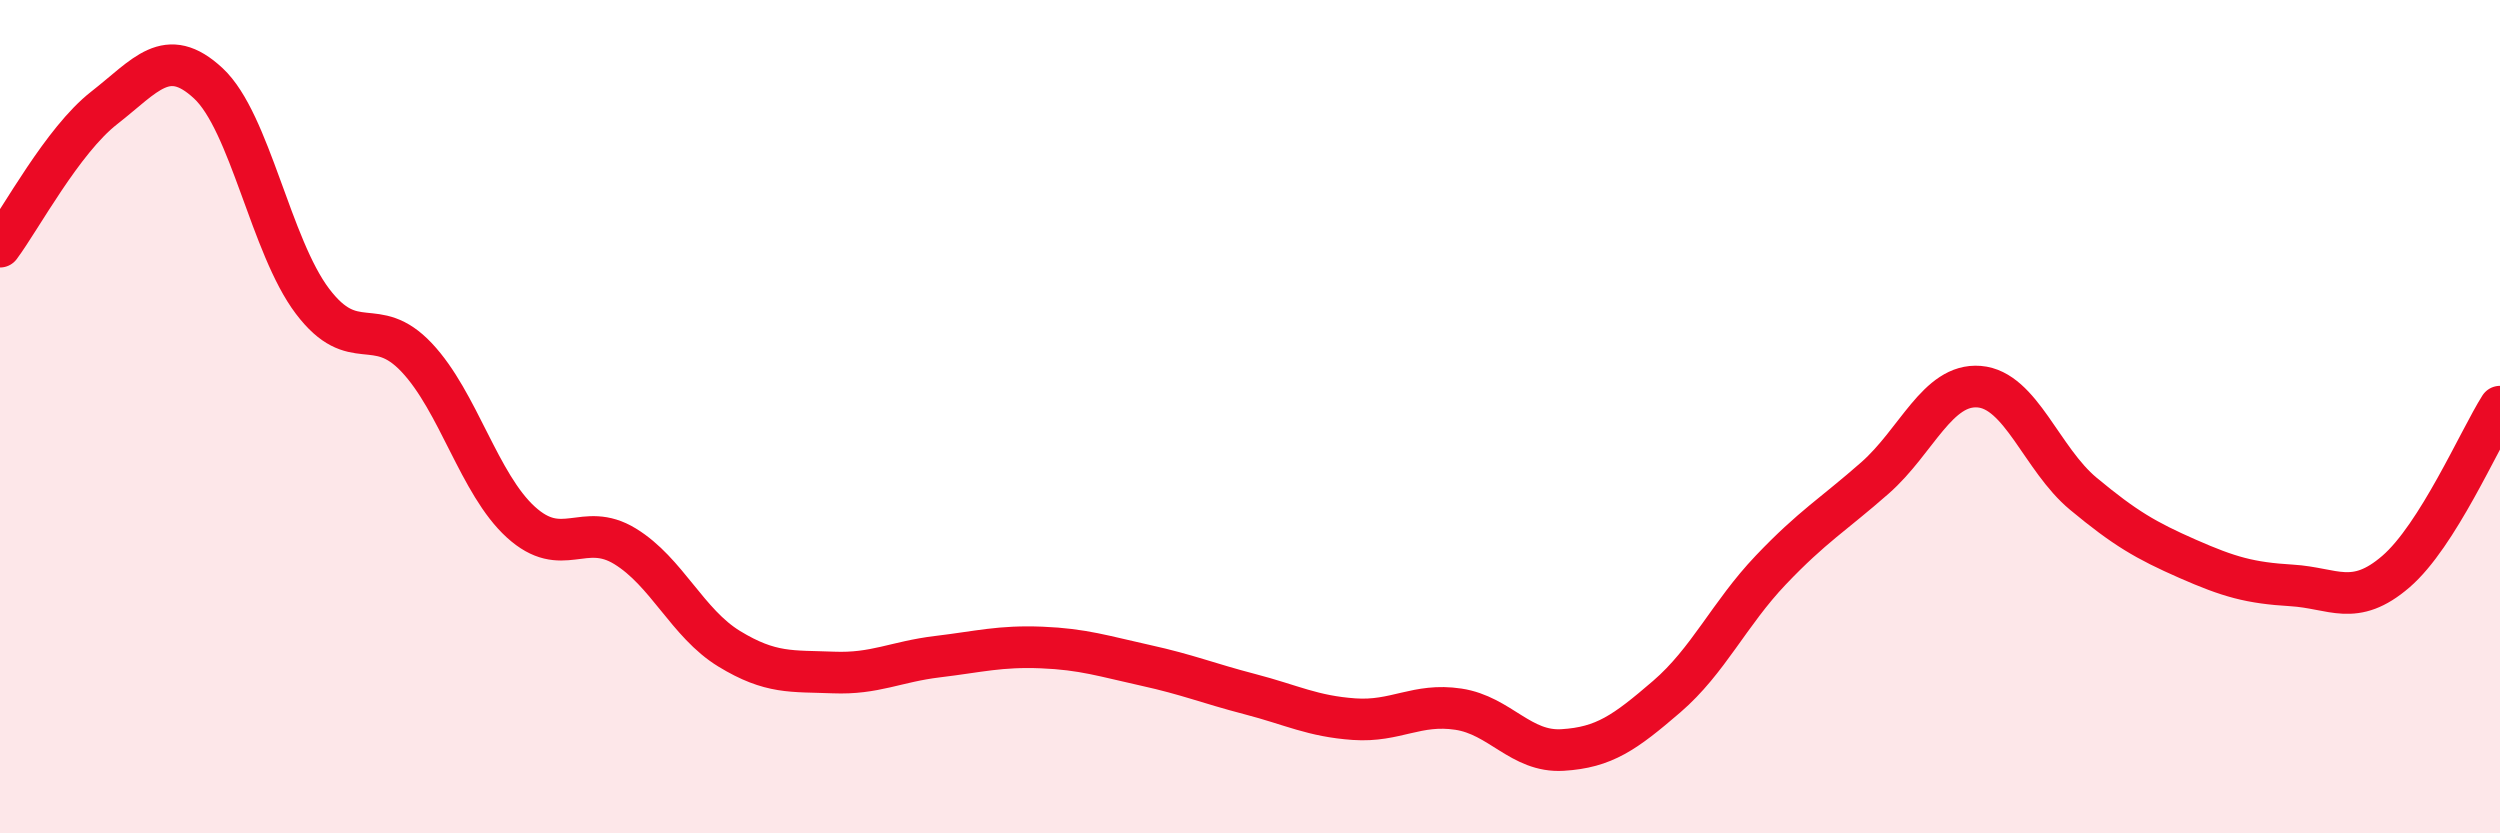
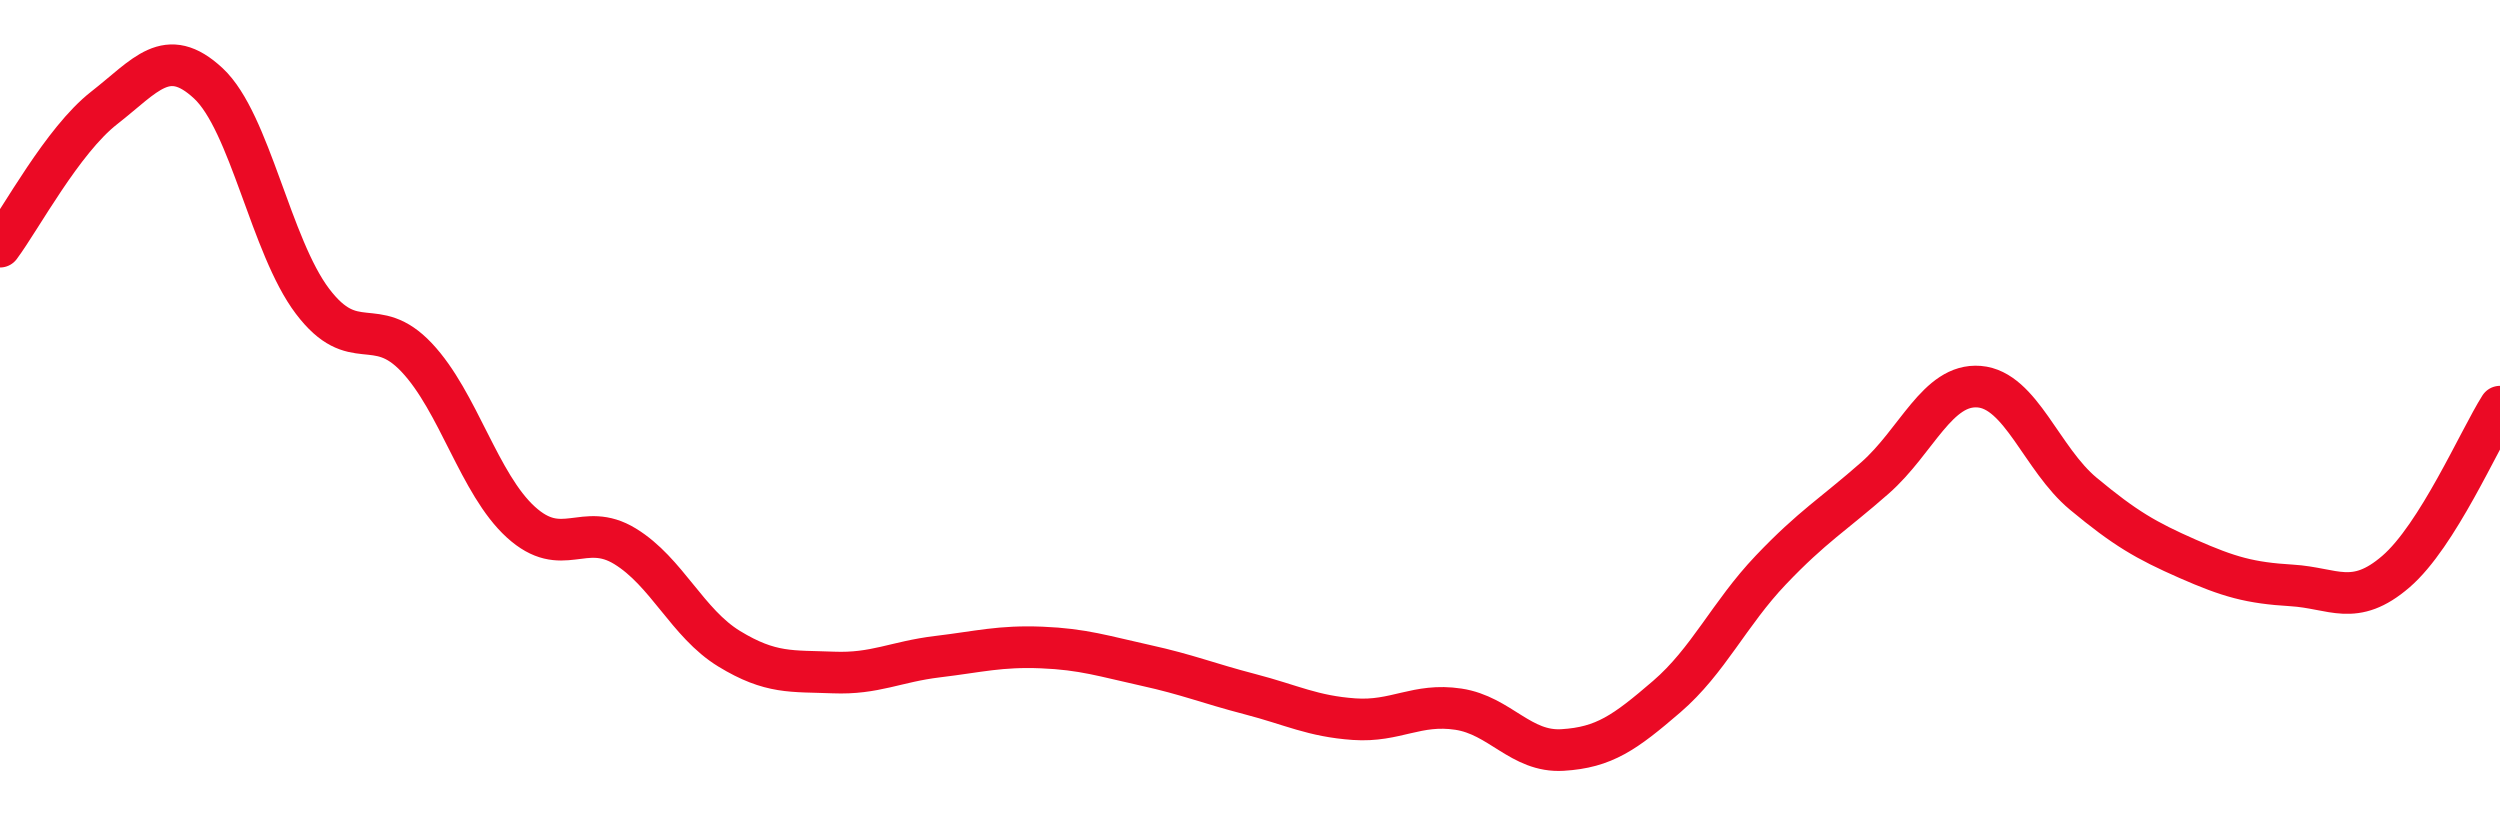
<svg xmlns="http://www.w3.org/2000/svg" width="60" height="20" viewBox="0 0 60 20">
-   <path d="M 0,5.92 C 0.5,5.25 1.5,3.37 2.5,2.59 C 3.5,1.81 4,1.07 5,2 C 6,2.93 6.5,5.91 7.5,7.23 C 8.5,8.55 9,7.52 10,8.58 C 11,9.64 11.5,11.62 12.5,12.53 C 13.5,13.44 14,12.5 15,13.11 C 16,13.72 16.5,14.96 17.5,15.57 C 18.5,16.18 19,16.1 20,16.14 C 21,16.18 21.5,15.88 22.5,15.76 C 23.5,15.64 24,15.5 25,15.54 C 26,15.58 26.5,15.75 27.5,15.97 C 28.5,16.19 29,16.4 30,16.66 C 31,16.92 31.5,17.19 32.5,17.26 C 33.5,17.33 34,16.87 35,17.02 C 36,17.17 36.5,18.06 37.5,18 C 38.5,17.94 39,17.58 40,16.72 C 41,15.86 41.5,14.73 42.5,13.68 C 43.5,12.63 44,12.35 45,11.47 C 46,10.59 46.5,9.2 47.5,9.28 C 48.5,9.36 49,11.02 50,11.85 C 51,12.68 51.5,12.97 52.5,13.41 C 53.5,13.85 54,13.99 55,14.05 C 56,14.11 56.5,14.58 57.5,13.72 C 58.5,12.86 59.5,10.55 60,9.76L60 20L0 20Z" fill="#EB0A25" opacity="0.1" stroke-linecap="round" stroke-linejoin="round" />
  <path d="M 0,5.92 C 0.5,5.25 1.5,3.37 2.5,2.59 C 3.5,1.81 4,1.07 5,2 C 6,2.93 6.5,5.91 7.5,7.23 C 8.5,8.55 9,7.52 10,8.58 C 11,9.64 11.5,11.62 12.5,12.53 C 13.5,13.44 14,12.5 15,13.11 C 16,13.72 16.5,14.96 17.5,15.57 C 18.5,16.18 19,16.1 20,16.14 C 21,16.18 21.5,15.88 22.5,15.76 C 23.5,15.64 24,15.5 25,15.54 C 26,15.58 26.5,15.75 27.5,15.97 C 28.5,16.19 29,16.4 30,16.66 C 31,16.92 31.5,17.19 32.5,17.26 C 33.5,17.33 34,16.87 35,17.02 C 36,17.17 36.5,18.06 37.5,18 C 38.5,17.94 39,17.58 40,16.72 C 41,15.86 41.5,14.73 42.5,13.68 C 43.5,12.63 44,12.35 45,11.47 C 46,10.59 46.5,9.2 47.5,9.28 C 48.5,9.36 49,11.02 50,11.85 C 51,12.68 51.5,12.97 52.5,13.41 C 53.5,13.85 54,13.99 55,14.05 C 56,14.11 56.5,14.58 57.5,13.72 C 58.5,12.86 59.5,10.55 60,9.76" stroke="#EB0A25" stroke-width="1" fill="none" stroke-linecap="round" stroke-linejoin="round" />
</svg>